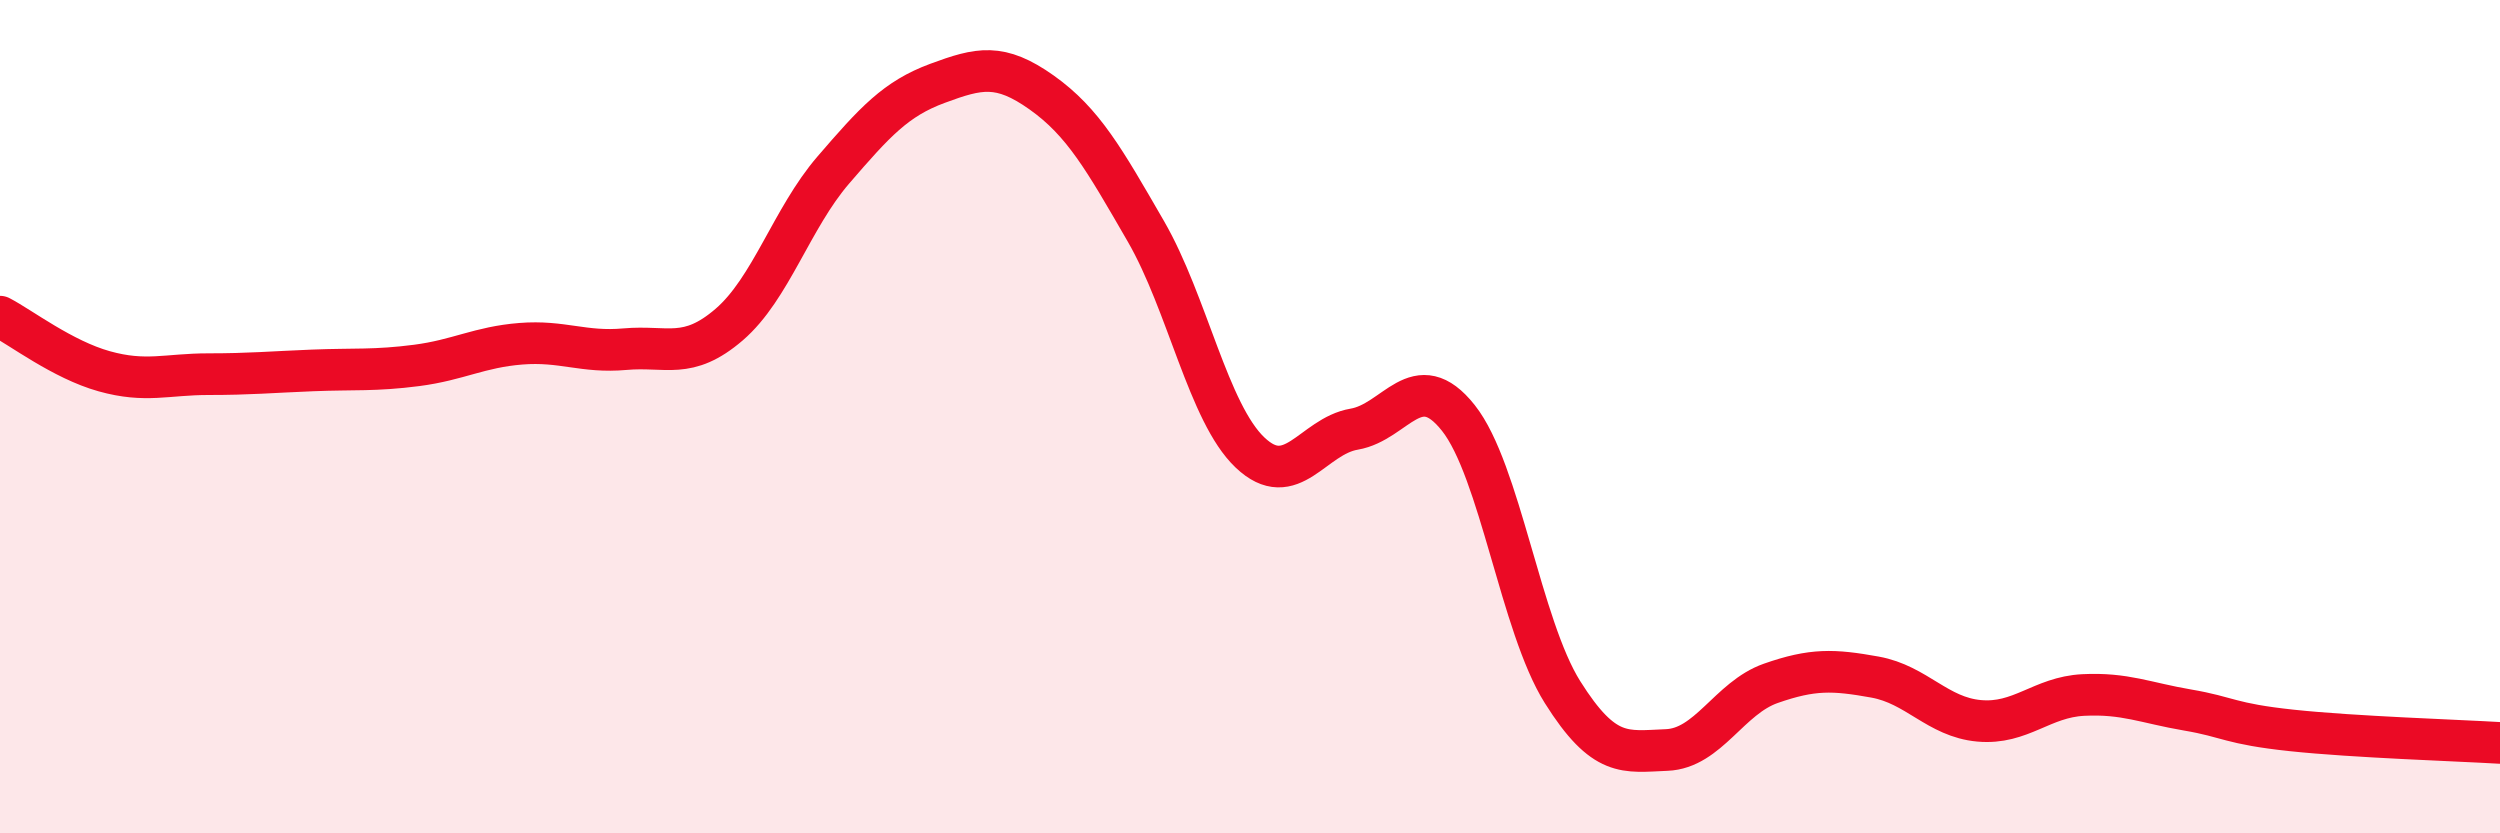
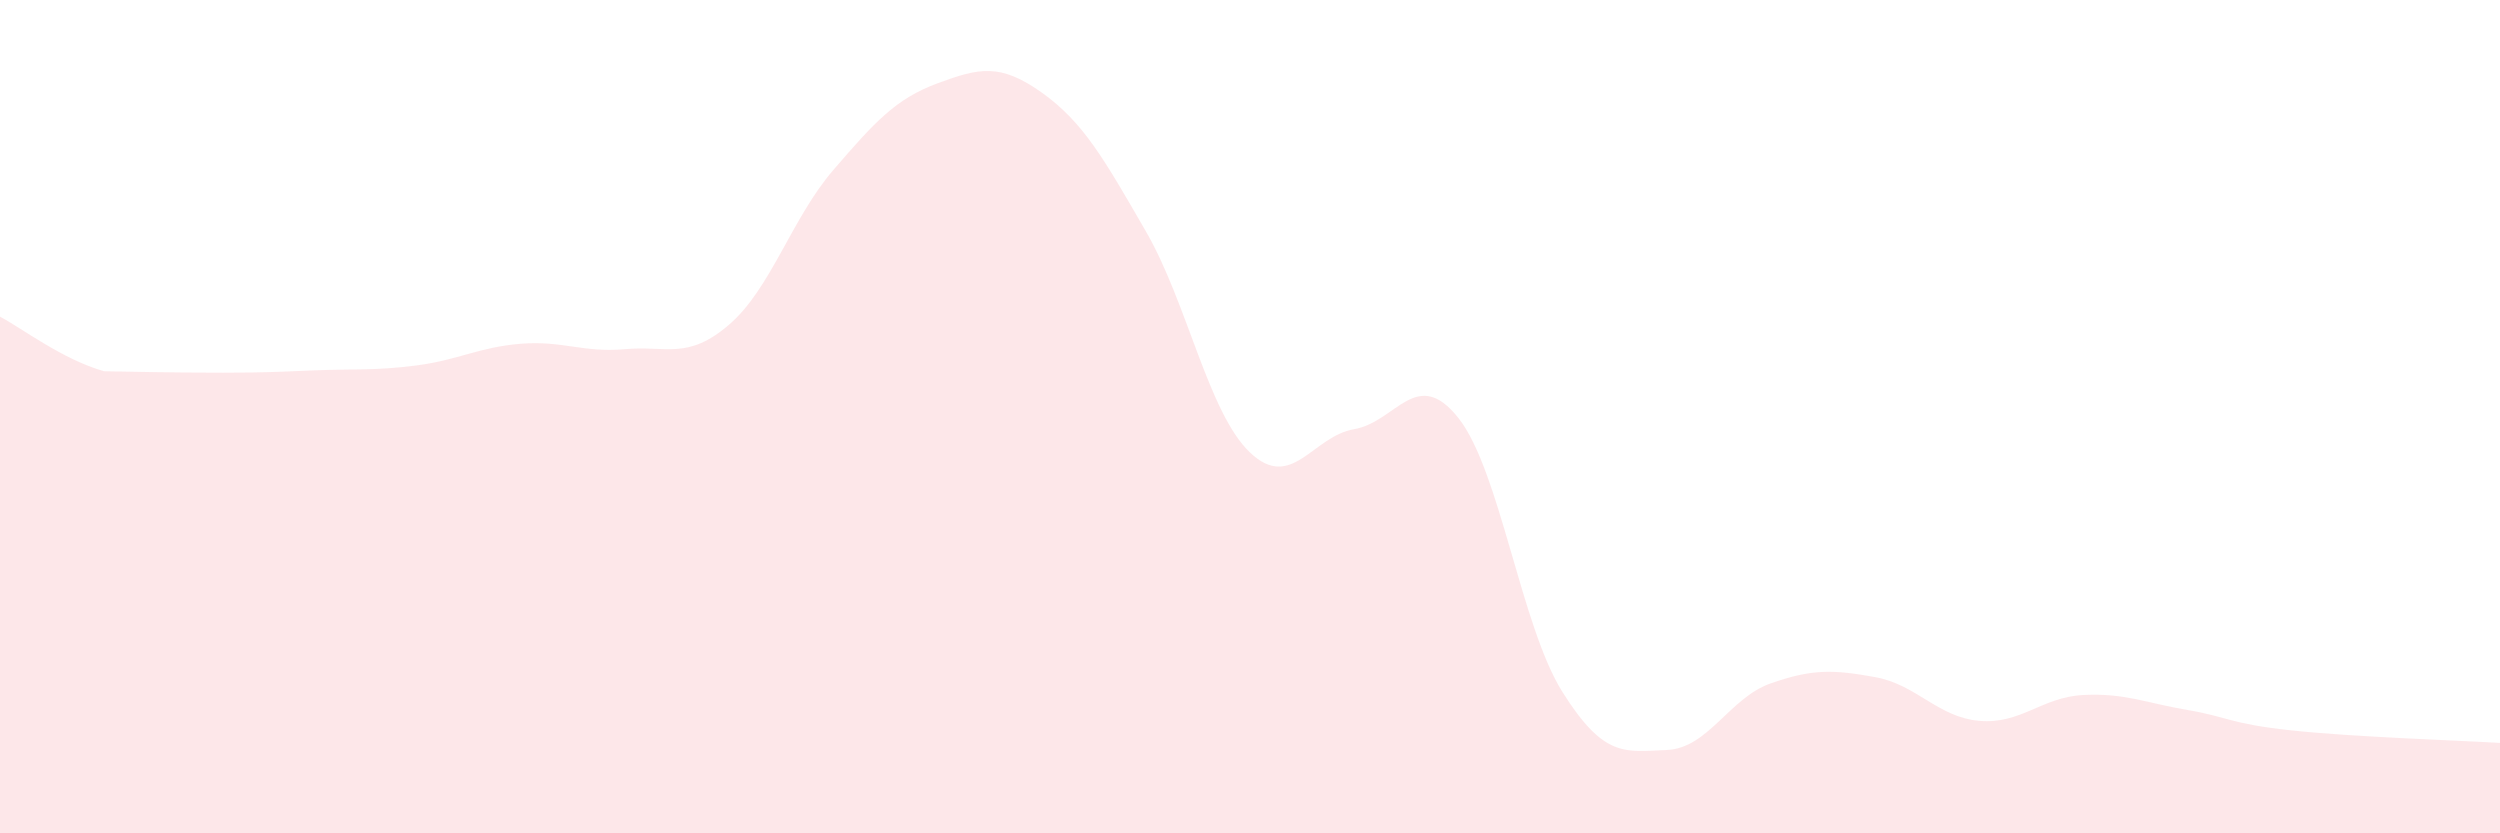
<svg xmlns="http://www.w3.org/2000/svg" width="60" height="20" viewBox="0 0 60 20">
-   <path d="M 0,7.6 C 0.5,7.86 1.5,8.63 2.5,8.91 C 3.5,9.19 4,8.98 5,8.98 C 6,8.98 6.5,8.93 7.5,8.89 C 8.5,8.85 9,8.9 10,8.77 C 11,8.64 11.5,8.33 12.5,8.25 C 13.5,8.17 14,8.47 15,8.38 C 16,8.29 16.5,8.65 17.5,7.79 C 18.5,6.93 19,5.24 20,4.08 C 21,2.92 21.5,2.37 22.5,2 C 23.5,1.63 24,1.51 25,2.22 C 26,2.93 26.5,3.82 27.5,5.55 C 28.5,7.28 29,9.91 30,10.86 C 31,11.81 31.5,10.47 32.5,10.3 C 33.5,10.13 34,8.77 35,10.03 C 36,11.29 36.5,15.02 37.5,16.61 C 38.5,18.2 39,18.04 40,18 C 41,17.96 41.5,16.75 42.5,16.4 C 43.5,16.05 44,16.07 45,16.25 C 46,16.43 46.5,17.21 47.5,17.3 C 48.5,17.39 49,16.73 50,16.68 C 51,16.63 51.5,16.87 52.5,17.04 C 53.5,17.21 53.5,17.37 55,17.53 C 56.5,17.69 59,17.77 60,17.83L60 20L0 20Z" fill="#EB0A25" opacity="0.1" stroke-linecap="round" stroke-linejoin="round" />
-   <path d="M 0,7.6 C 0.5,7.86 1.5,8.63 2.5,8.91 C 3.5,9.19 4,8.98 5,8.98 C 6,8.98 6.5,8.93 7.5,8.89 C 8.5,8.85 9,8.9 10,8.77 C 11,8.64 11.5,8.33 12.5,8.25 C 13.5,8.17 14,8.47 15,8.38 C 16,8.29 16.5,8.65 17.5,7.79 C 18.5,6.93 19,5.24 20,4.08 C 21,2.92 21.5,2.37 22.5,2 C 23.5,1.63 24,1.51 25,2.22 C 26,2.93 26.5,3.82 27.5,5.55 C 28.5,7.28 29,9.91 30,10.86 C 31,11.81 31.5,10.47 32.5,10.3 C 33.5,10.13 34,8.77 35,10.03 C 36,11.29 36.5,15.02 37.5,16.61 C 38.5,18.2 39,18.04 40,18 C 41,17.96 41.5,16.75 42.5,16.4 C 43.5,16.05 44,16.07 45,16.25 C 46,16.43 46.5,17.21 47.5,17.3 C 48.5,17.39 49,16.73 50,16.68 C 51,16.63 51.5,16.87 52.5,17.04 C 53.5,17.21 53.5,17.37 55,17.53 C 56.5,17.69 59,17.77 60,17.83" stroke="#EB0A25" stroke-width="1" fill="none" stroke-linecap="round" stroke-linejoin="round" />
+   <path d="M 0,7.6 C 0.5,7.86 1.5,8.63 2.5,8.91 C 6,8.98 6.5,8.93 7.5,8.89 C 8.5,8.85 9,8.9 10,8.77 C 11,8.64 11.5,8.33 12.5,8.25 C 13.5,8.17 14,8.47 15,8.38 C 16,8.29 16.5,8.65 17.5,7.79 C 18.5,6.93 19,5.24 20,4.08 C 21,2.92 21.5,2.37 22.5,2 C 23.5,1.63 24,1.51 25,2.22 C 26,2.93 26.5,3.82 27.5,5.55 C 28.5,7.28 29,9.91 30,10.86 C 31,11.81 31.5,10.47 32.5,10.3 C 33.5,10.13 34,8.77 35,10.03 C 36,11.29 36.5,15.02 37.5,16.61 C 38.5,18.2 39,18.04 40,18 C 41,17.96 41.5,16.75 42.5,16.4 C 43.5,16.05 44,16.07 45,16.25 C 46,16.43 46.5,17.21 47.5,17.3 C 48.5,17.39 49,16.73 50,16.68 C 51,16.63 51.5,16.87 52.5,17.04 C 53.5,17.21 53.5,17.37 55,17.53 C 56.5,17.69 59,17.77 60,17.83L60 20L0 20Z" fill="#EB0A25" opacity="0.1" stroke-linecap="round" stroke-linejoin="round" />
</svg>